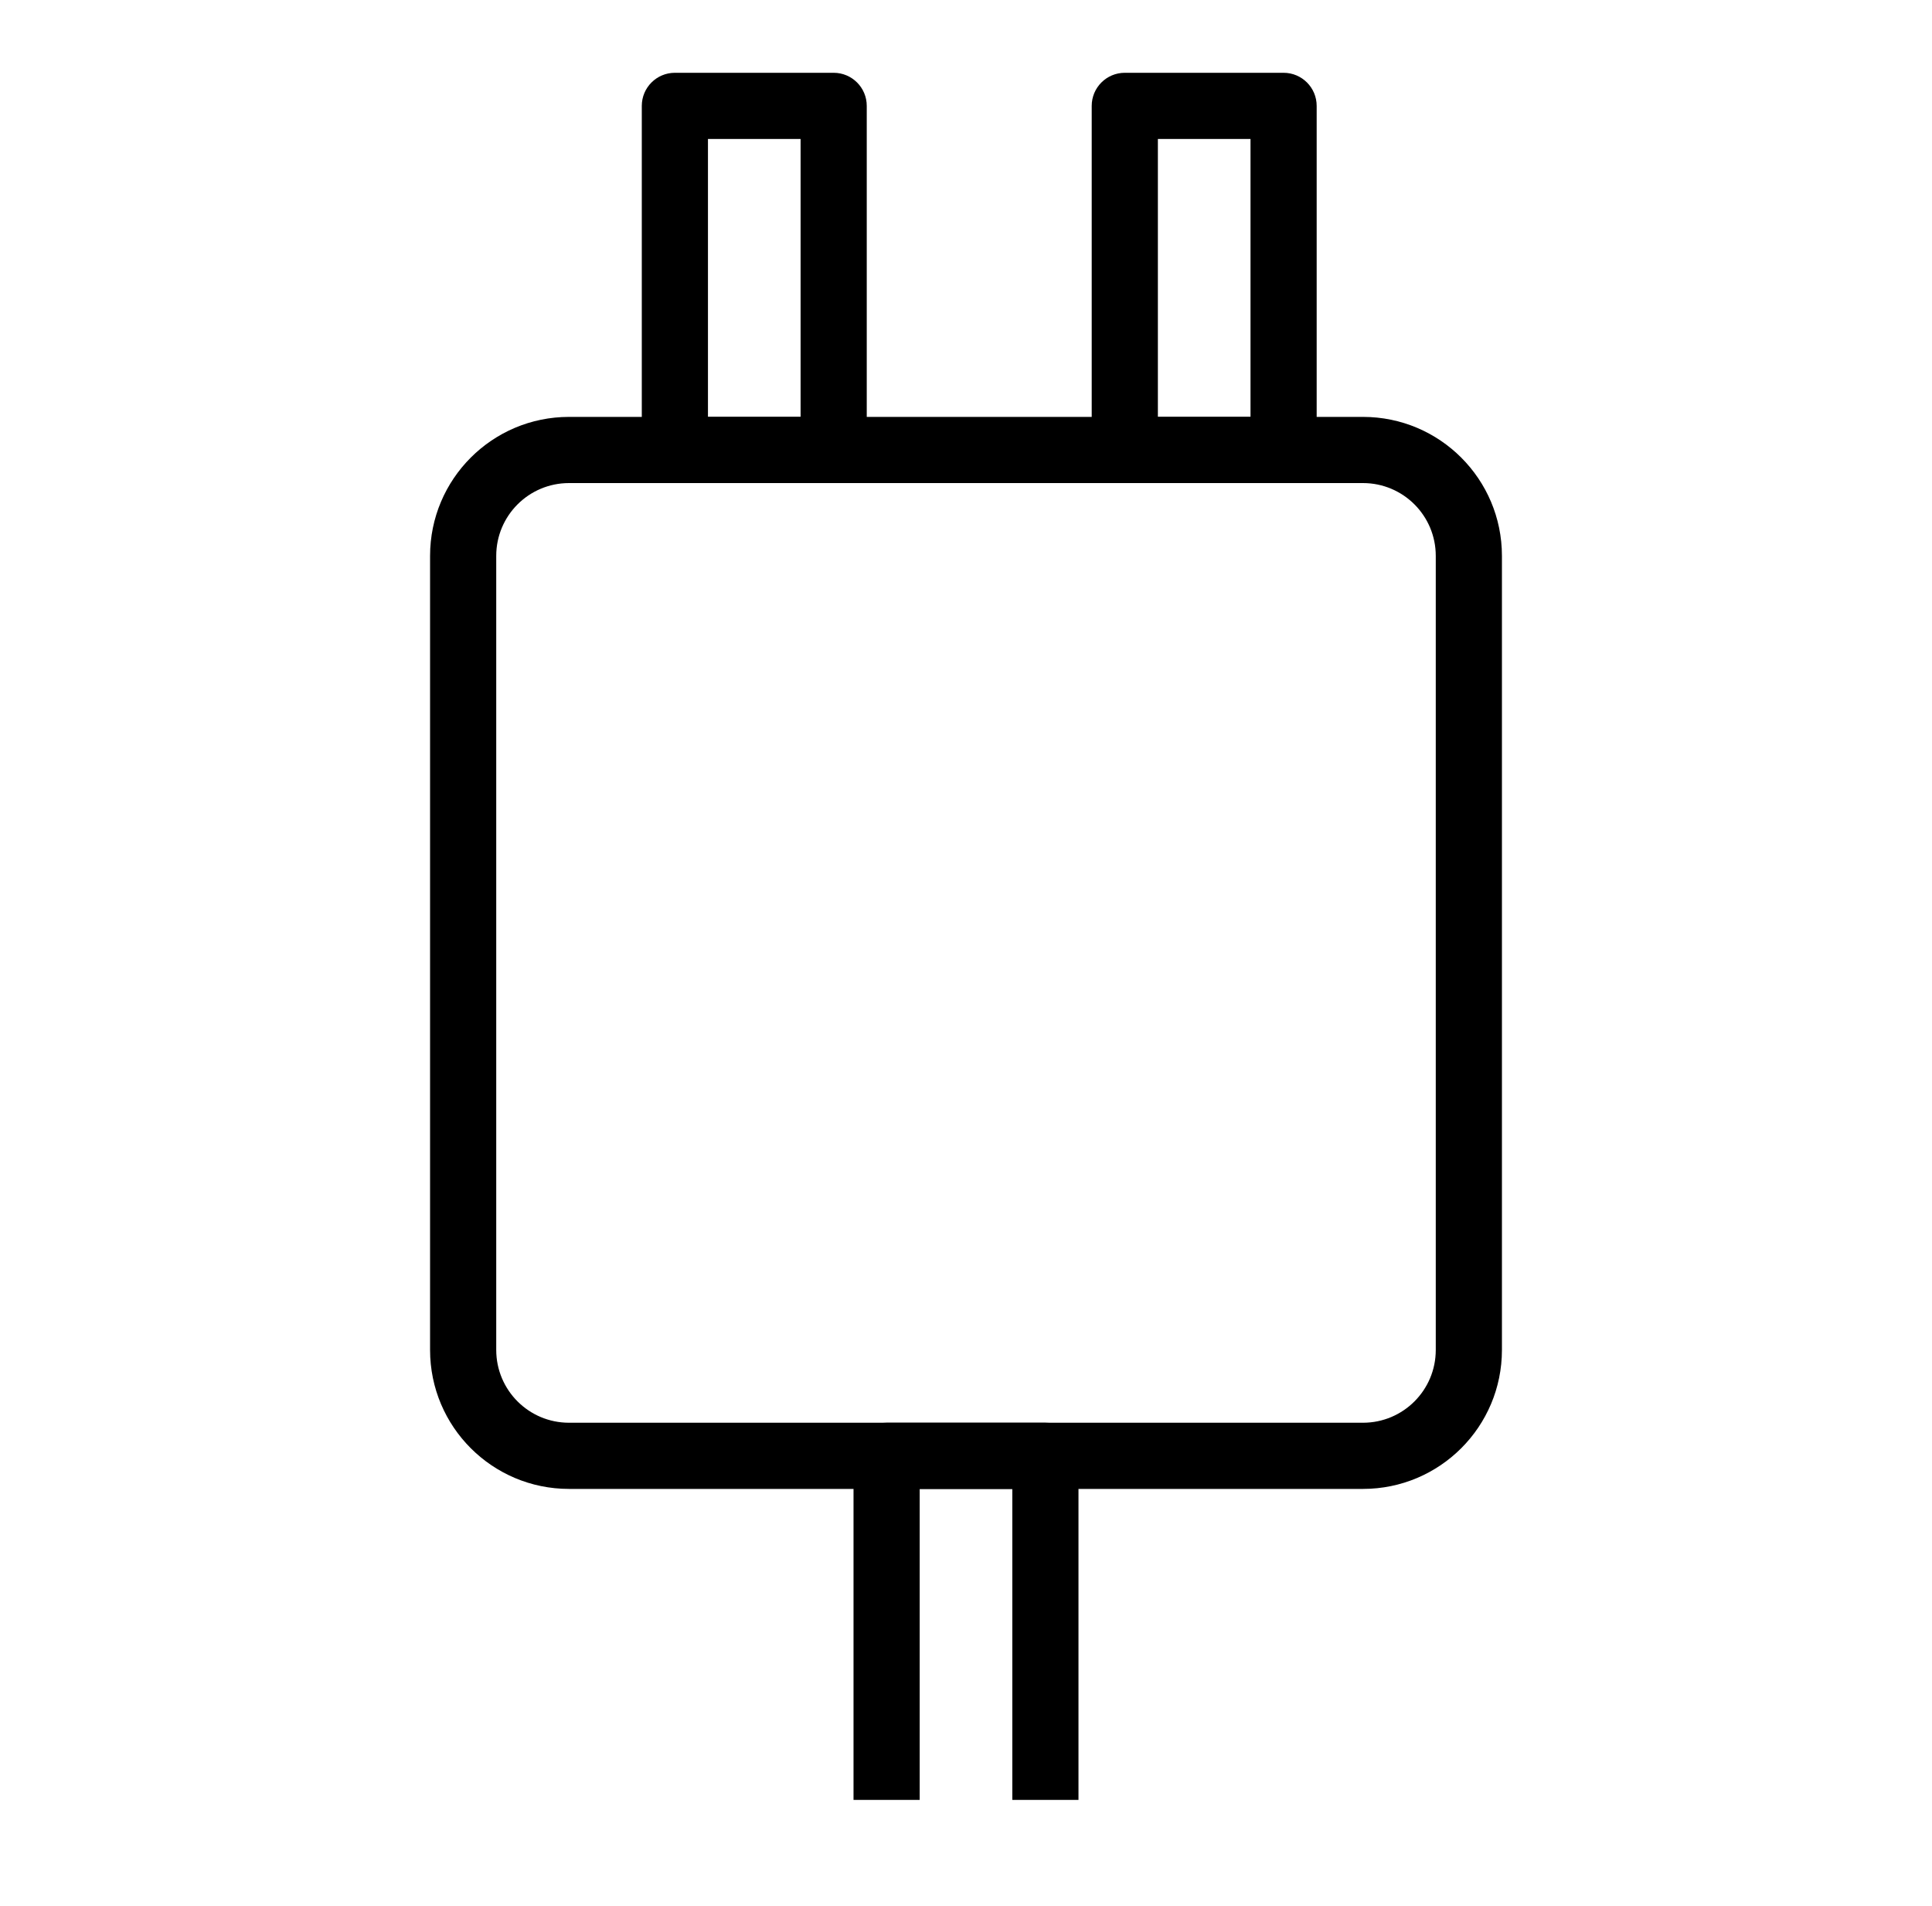
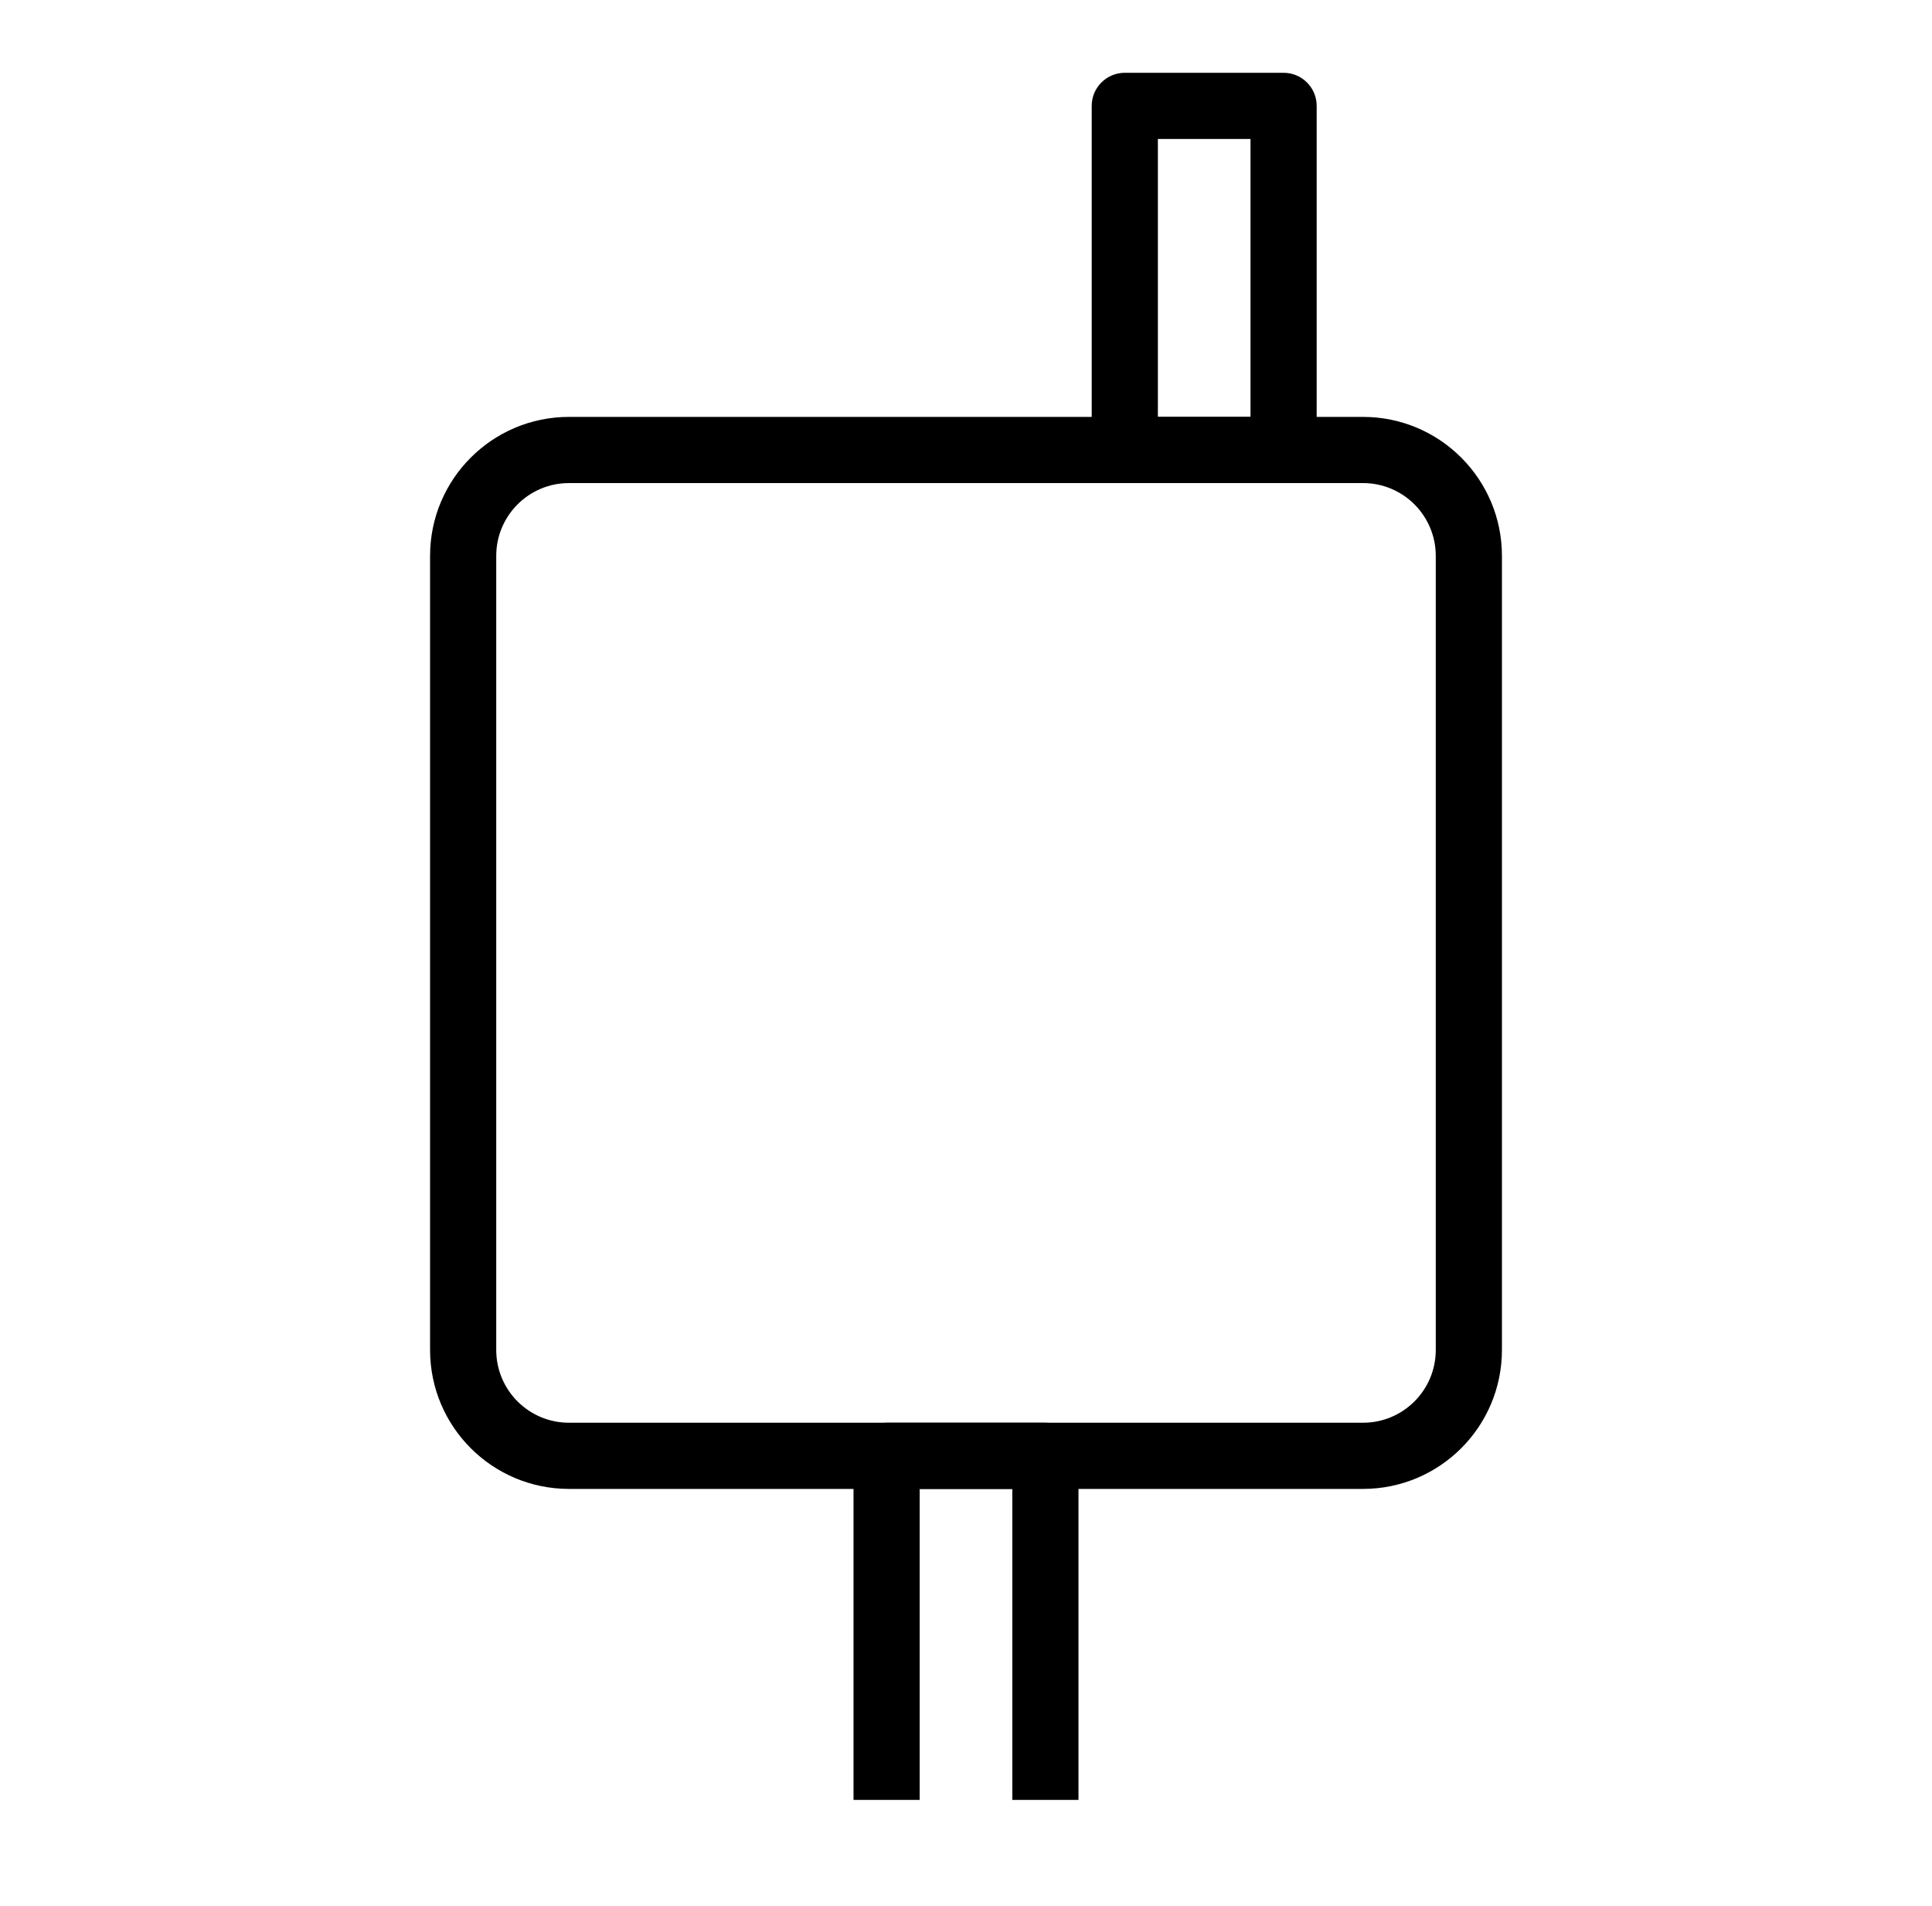
<svg xmlns="http://www.w3.org/2000/svg" fill="none" viewBox="0 0 73 72" height="72" width="73">
-   <path fill="black" d="M54.25 21C54.25 19.481 53.019 18.25 51.5 18.25H21.5C19.981 18.25 18.75 19.481 18.75 21V51C18.75 52.519 19.981 53.75 21.5 53.75H51.5C53.019 53.75 54.25 52.519 54.25 51V21ZM56.75 51C56.75 53.9 54.4 56.25 51.5 56.25H21.5C18.601 56.25 16.25 53.9 16.25 51V21C16.25 18.101 18.601 15.75 21.5 15.75H51.5C54.4 15.75 56.75 18.101 56.75 21V51Z" />
-   <path fill="black" d="M31.5 2.75C32.19 2.75 32.75 3.31 32.75 4V17C32.75 17.69 32.19 18.25 31.5 18.25H25.5C24.81 18.25 24.25 17.69 24.25 17V4C24.25 3.31 24.81 2.75 25.5 2.75H31.5ZM26.75 15.75H30.25V5.25H26.75V15.75Z" />
+   <path fill="black" d="M54.25 21C54.25 19.481 53.019 18.25 51.5 18.25H21.5C19.981 18.25 18.75 19.481 18.75 21V51C18.75 52.519 19.981 53.75 21.5 53.75H51.5C53.019 53.75 54.25 52.519 54.25 51V21ZM56.75 51C56.75 53.9 54.4 56.25 51.5 56.25H21.5C18.601 56.25 16.25 53.9 16.25 51V21C16.25 18.101 18.601 15.75 21.5 15.75H51.5C54.4 15.75 56.75 18.101 56.75 21V51" />
  <path fill="black" d="M48.5 2.75C49.19 2.75 49.75 3.31 49.75 4V17C49.75 17.69 49.19 18.25 48.5 18.25H42.5C41.81 18.25 41.25 17.69 41.25 17V4C41.25 3.31 41.81 2.75 42.5 2.75H48.5ZM43.75 15.75H47.25V5.25H43.75V15.75Z" />
  <path fill="black" d="M39.5 53.75C40.19 53.75 40.75 54.31 40.75 55V68H38.25V56.25H34.75V68H32.25V55C32.25 54.31 32.81 53.75 33.5 53.75H39.5Z" />
</svg>